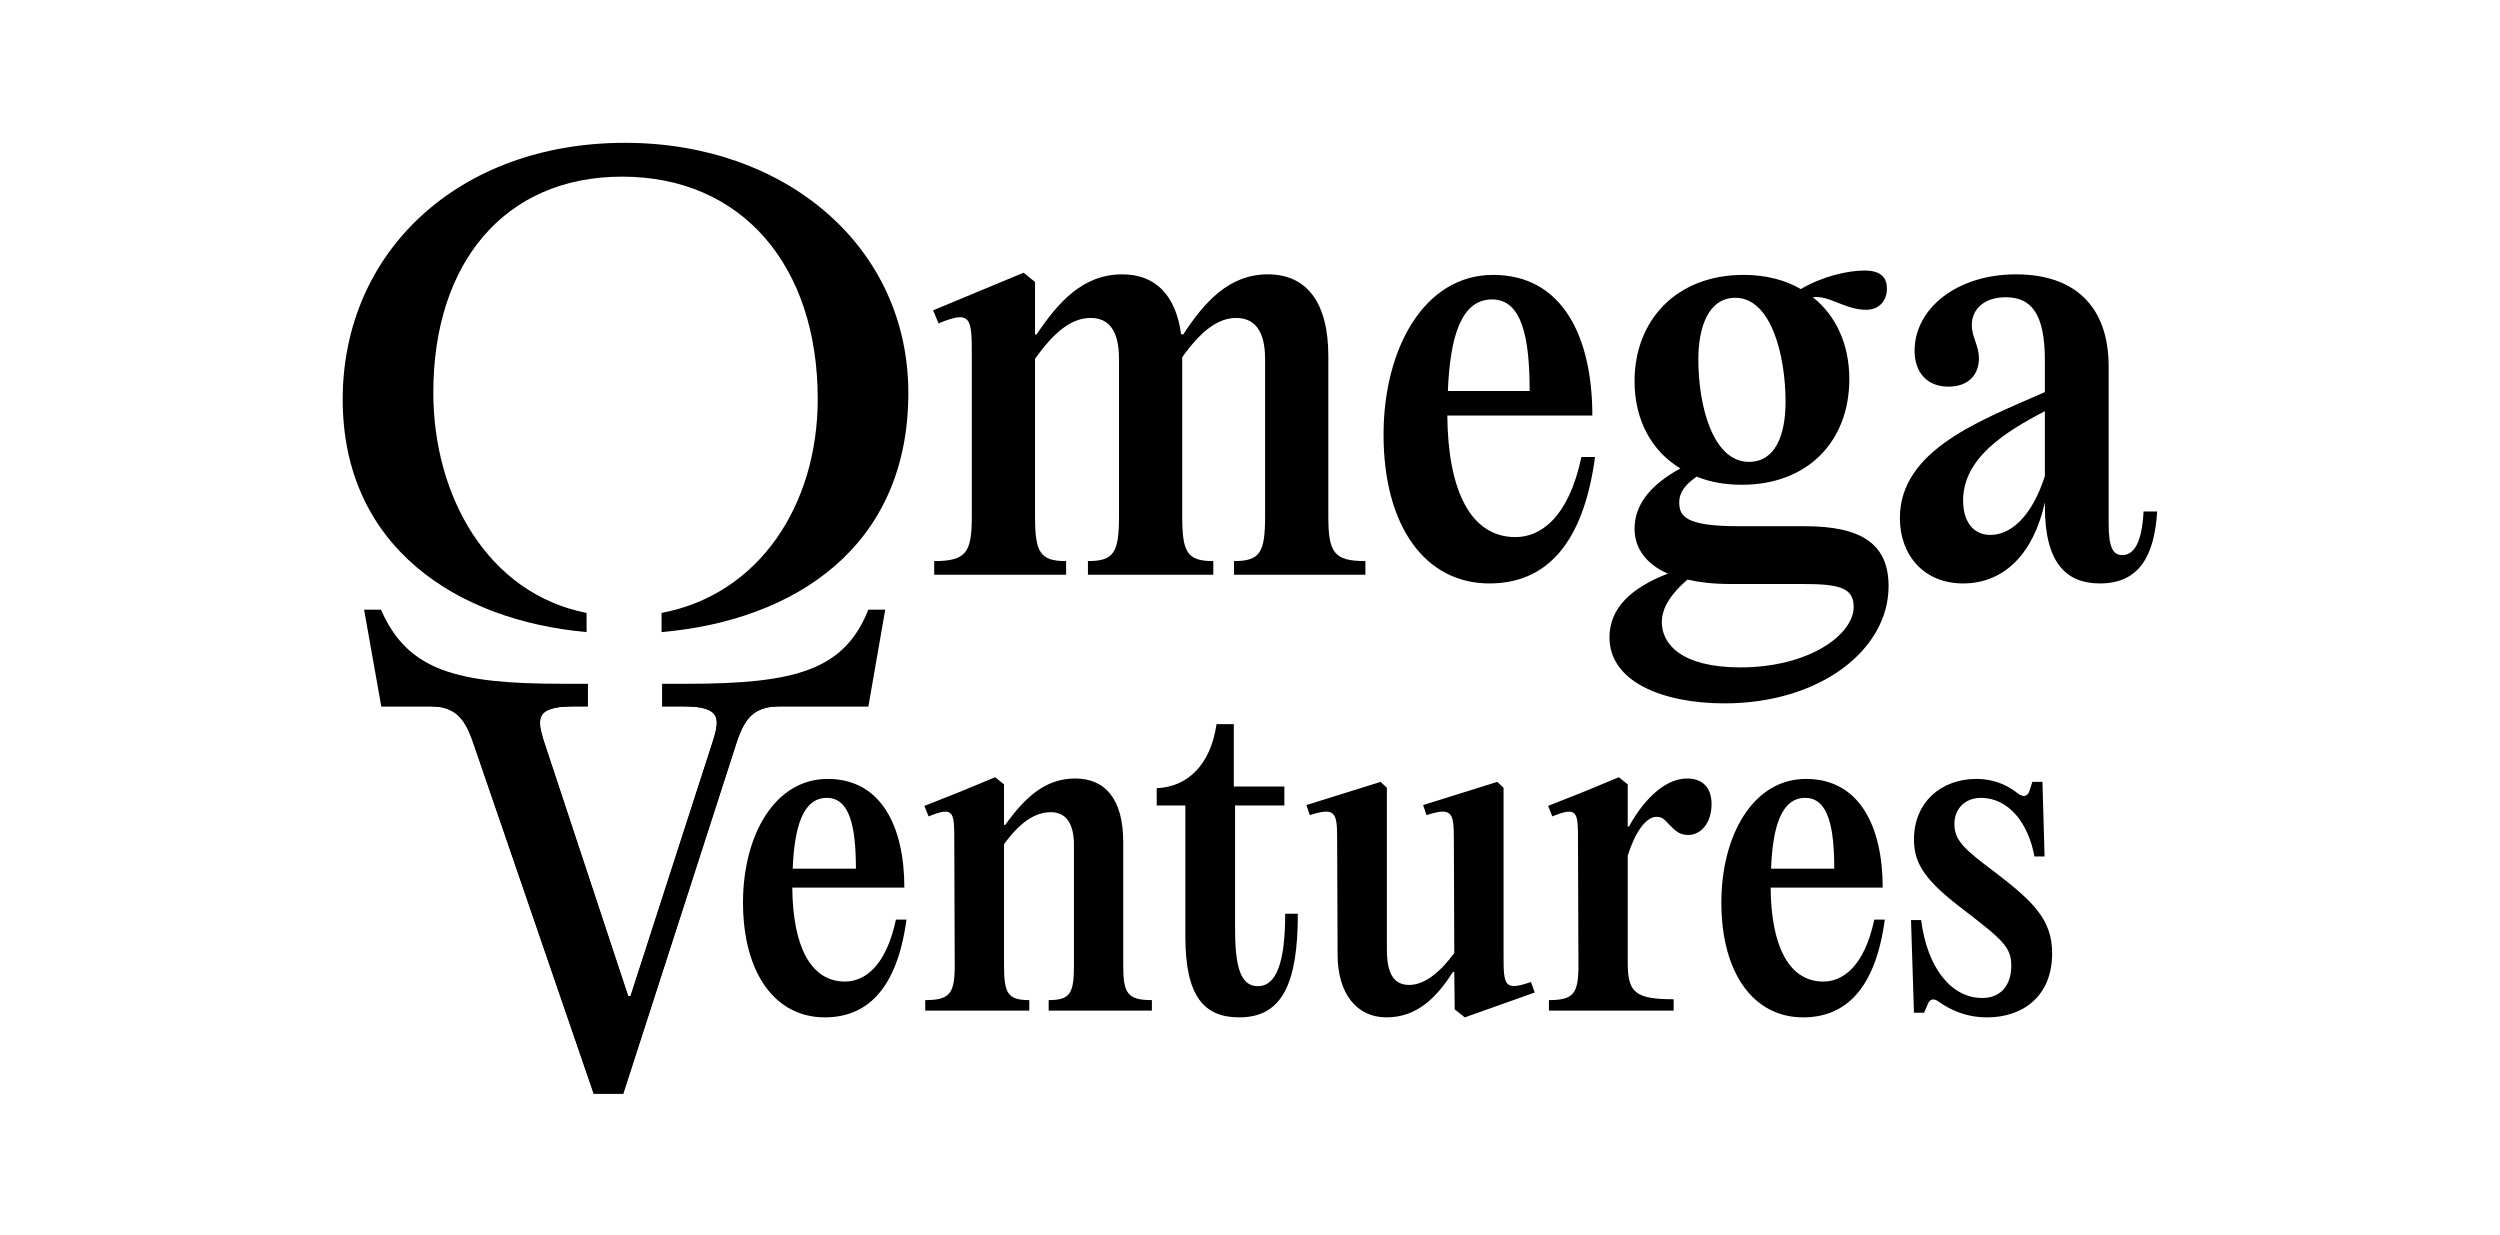
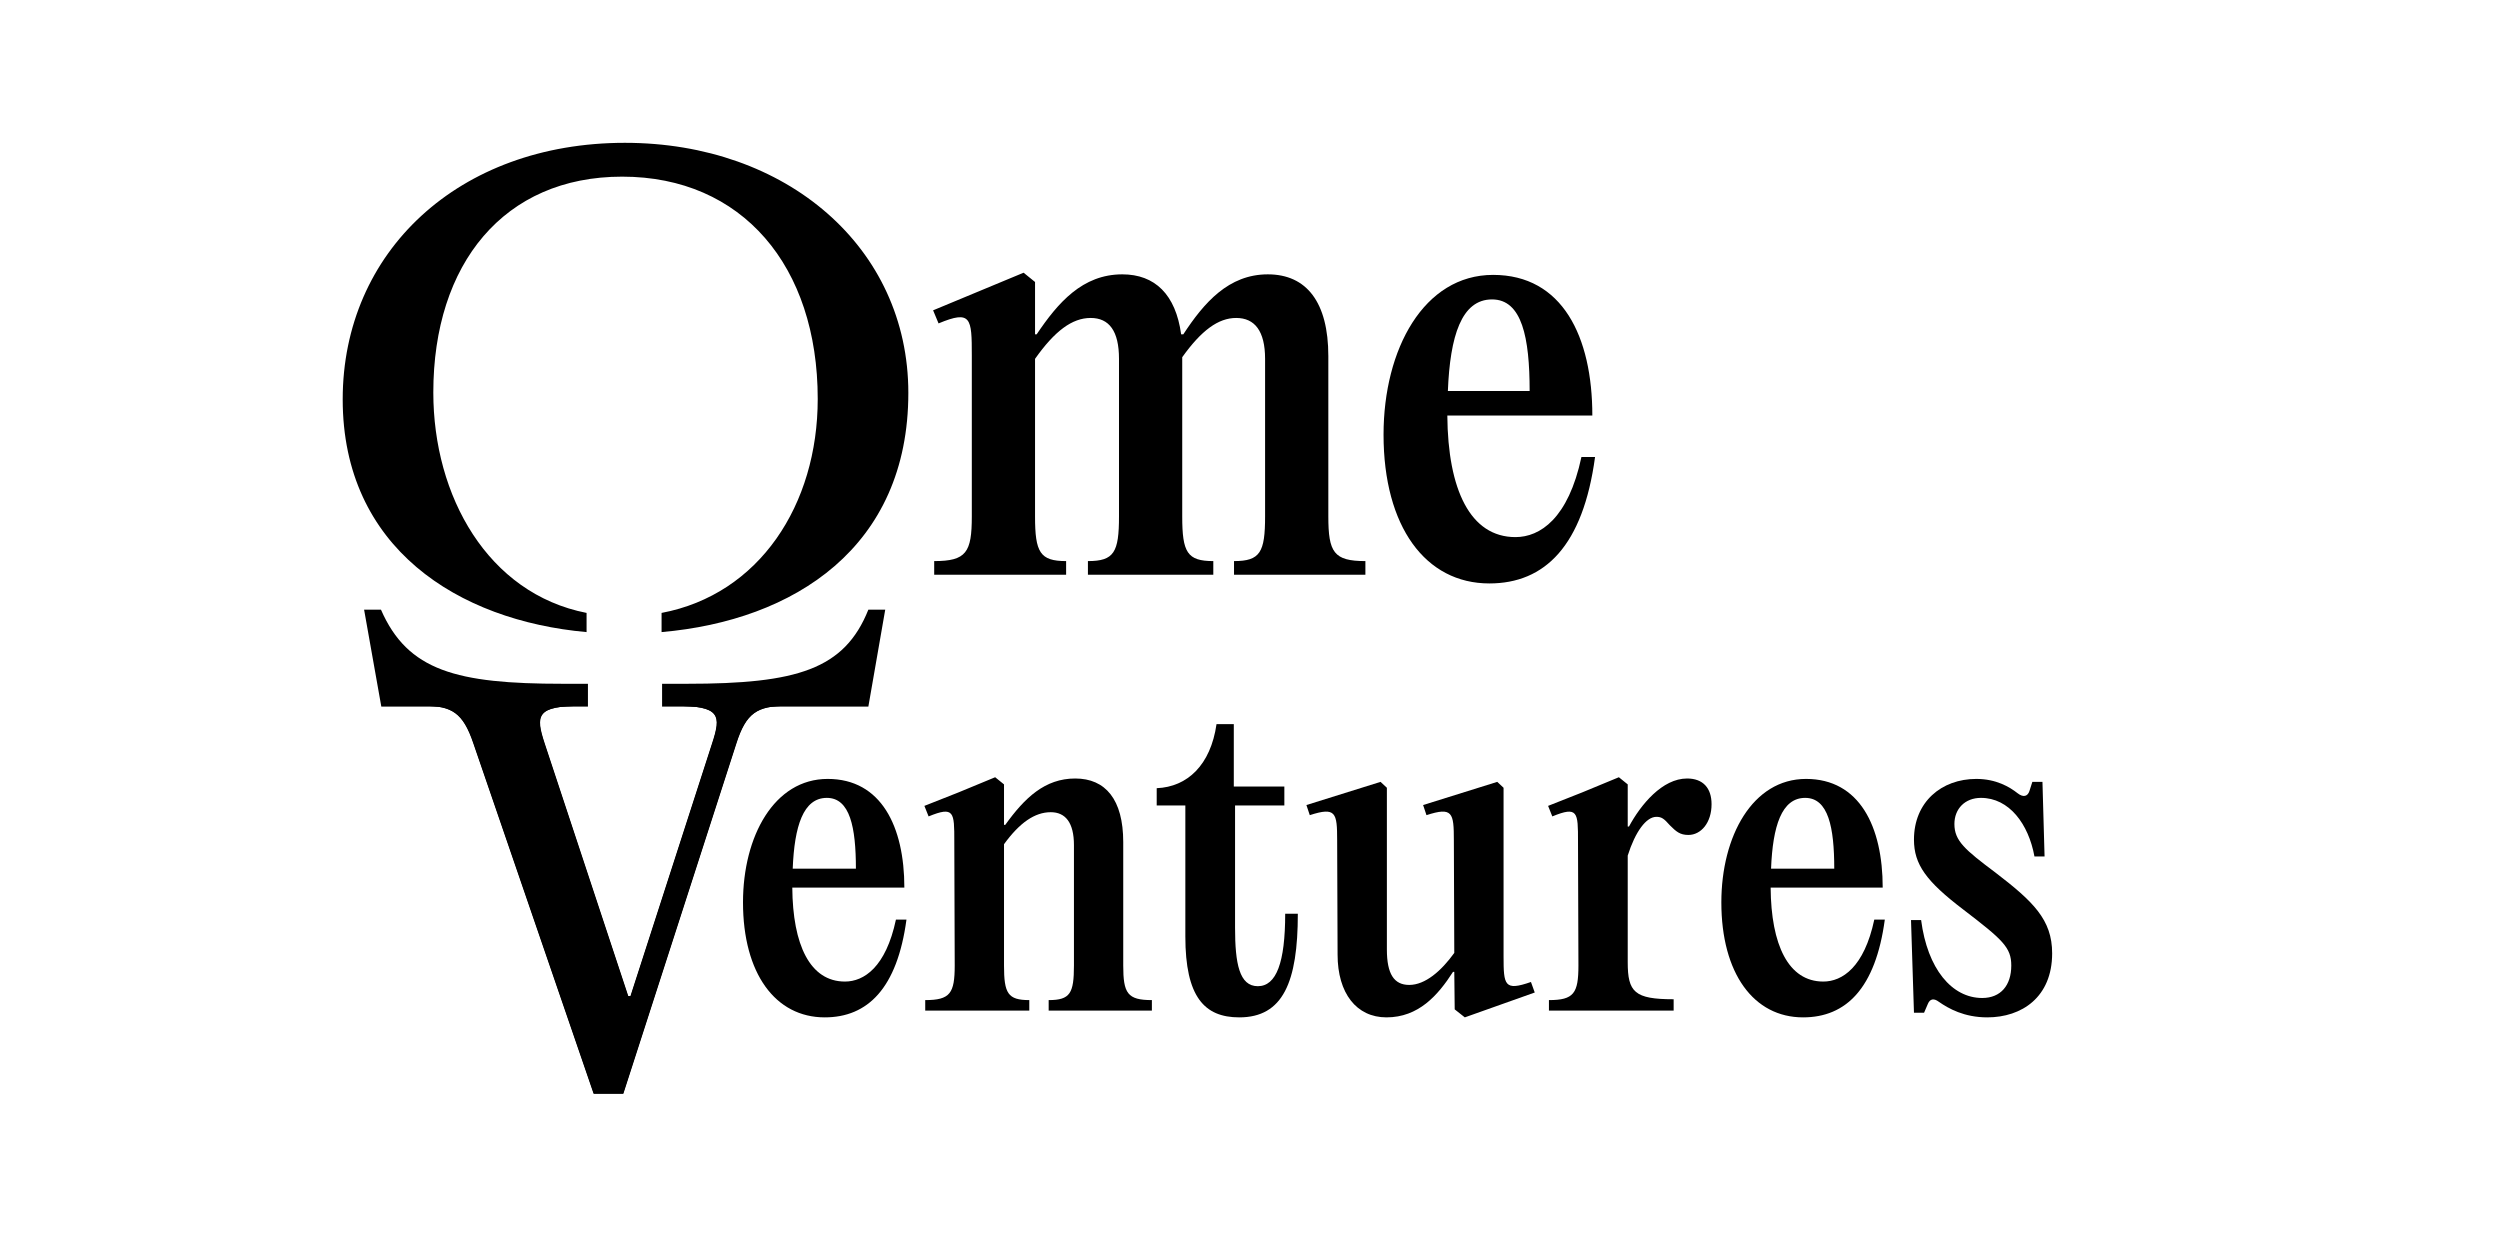
<svg xmlns="http://www.w3.org/2000/svg" width="2048" height="1012" viewBox="0 0 2048 1012" fill="none">
  <path d="M511.936 117C375.573 117 280.74 206.403 280.74 327.147C280.74 448.771 375.306 508.396 480.523 517.814V502.103C399.558 486.207 354.971 406.407 354.971 321.539C354.971 215.97 412.852 144.712 509.647 144.712C608.077 144.712 669.881 217.95 669.881 326.817C669.881 413.528 622.097 486.955 541.961 502.103V517.808C650.518 508.348 744.112 448.346 744.112 321.869C744.112 202.444 644.048 117 511.936 117Z" fill="black" />
  <path d="M1088.17 291.732V423.025C1088.17 452.5 1092.63 459.645 1118.53 459.645V470.809H1010.91V459.645C1032.34 459.645 1036.36 452.5 1036.36 423.025V293.965C1036.36 271.189 1027.88 260.471 1012.7 260.471C997.958 260.471 984.114 270.743 968.484 292.625V423.025C968.484 452.5 972.503 459.645 993.939 459.645V470.809H891.226V459.645C912.662 459.645 916.681 452.5 916.681 423.025V293.965C916.681 271.189 908.643 260.471 893.459 260.471C878.276 260.471 863.985 271.189 847.908 293.965V423.025C847.908 452.5 851.928 459.645 873.363 459.645V470.809H765.292V459.645C791.64 459.645 796.105 452.5 796.105 423.025V291.285C796.105 260.471 795.659 253.773 768.864 264.937L764.398 254.219L838.53 223.405L847.908 230.997V273.869H849.248C866.665 247.967 886.761 224.745 919.361 224.745C946.155 224.745 963.125 241.269 967.591 273.869H969.377C986.347 247.967 1006.44 224.745 1038.6 224.745C1070.3 224.745 1088.17 247.521 1088.17 291.732Z" fill="black" />
  <path d="M1295.51 374.349H1306.67C1296.85 447.141 1265.59 477.954 1220.04 477.954C1167.79 477.954 1133.4 431.51 1133.4 356.039C1133.4 285.926 1166.45 225.192 1223.16 225.192C1279.88 225.192 1304.44 275.655 1304.44 340.409H1185.65C1186.1 401.143 1204.41 439.995 1241.47 439.995C1261.57 439.995 1284.79 424.812 1295.51 374.349ZM1222.27 245.288C1197.26 245.288 1187.88 275.208 1186.1 320.313H1253.08C1253.08 276.548 1246.83 245.288 1222.27 245.288Z" fill="black" />
-   <path d="M1423.87 431.064H1478.35C1525.24 431.064 1547.12 445.801 1547.12 480.187C1547.12 532.437 1490.85 576.201 1412.7 576.201C1361.79 576.201 1318.48 558.338 1318.48 522.166C1318.48 498.05 1336.34 481.527 1366.26 469.916C1347.95 461.878 1339.02 448.48 1339.02 433.297C1339.02 411.414 1354.65 395.784 1376.53 383.727C1352.86 369.436 1339.02 343.981 1339.02 312.274C1339.02 262.704 1372.96 225.192 1428.33 225.192C1446.2 225.192 1462.27 229.211 1475.22 236.803C1493.53 226.085 1514.08 221.619 1527.47 221.619C1541.76 221.619 1545.78 228.318 1545.78 236.356C1545.78 245.734 1539.98 253.773 1528.81 253.773C1511.4 253.773 1498.45 241.715 1485.05 243.501C1503.8 258.238 1514.97 281.907 1514.97 310.488C1514.97 361.844 1480.58 397.124 1426.99 397.124C1413.15 397.124 1400.65 394.891 1389.93 390.425C1381 396.677 1375.64 402.929 1375.64 411.414C1375.64 422.579 1380.1 431.064 1423.87 431.064ZM1421.63 243.948C1399.75 243.948 1391.27 267.617 1391.27 294.411C1391.27 331.924 1402.88 378.368 1432.8 378.368C1453.79 378.368 1462.72 357.379 1462.72 329.244C1462.72 290.392 1450.66 243.948 1421.63 243.948ZM1425.65 546.727C1481.92 546.727 1518.54 519.933 1518.54 497.157C1518.54 481.527 1506.93 478.401 1476.56 478.401H1417.17C1403.77 478.401 1392.16 477.061 1382.34 474.828C1369.38 485.993 1361.35 497.604 1361.35 509.661C1361.35 527.524 1377.42 546.727 1425.65 546.727Z" fill="black" />
-   <path d="M1756 419.006H1767.16C1764.93 454.732 1752.87 477.954 1720.27 477.954C1692.13 477.954 1675.16 460.538 1675.16 414.987V411.414C1666.23 452.5 1642.56 477.954 1608.18 477.954C1575.58 477.954 1556.38 454.286 1556.38 424.365C1556.38 368.096 1623.81 343.981 1675.16 321.206V295.304C1675.16 256.899 1664 243.501 1643.01 243.501C1626.49 243.501 1615.32 252.433 1615.32 266.277C1615.32 276.548 1621.13 282.8 1621.13 293.518C1621.13 306.915 1612.64 316.74 1596.12 316.74C1578.26 316.74 1568.43 304.682 1568.43 287.266C1568.43 253.326 1602.37 224.745 1651.5 224.745C1699.73 224.745 1727.41 251.093 1727.41 300.217V429.278C1727.41 449.373 1731.43 454.732 1738.58 454.732C1747.51 454.732 1754.66 445.801 1756 419.006ZM1630.51 438.209C1647.03 438.209 1664.45 423.472 1675.16 389.979V336.836C1641.67 354.253 1608.18 375.688 1608.18 410.075C1608.18 427.491 1616.66 438.209 1630.51 438.209Z" fill="black" />
  <path d="M733.947 753.361H742.575C734.982 809.615 710.824 833.429 675.621 833.429C635.242 833.429 608.668 797.536 608.668 739.211C608.668 685.027 634.207 638.09 678.037 638.09C721.868 638.09 740.849 677.089 740.849 727.131H649.047C649.392 774.068 663.542 804.093 692.187 804.093C707.718 804.093 725.664 792.359 733.947 753.361ZM677.347 653.621C658.02 653.621 650.773 676.744 649.392 711.601H701.16C701.16 677.779 696.329 653.621 677.347 653.621Z" fill="black" />
  <path d="M757.949 827.907V819.279C778.311 819.279 782.107 813.757 782.107 790.979L781.762 689.168C781.762 665.355 781.762 660.178 760.71 668.806L757.259 660.178L785.213 649.134L815.239 636.71L822.487 642.577V675.708H823.522C839.397 653.621 855.963 637.745 880.812 637.745C905.661 637.745 920.156 655.001 920.156 689.858V790.979C920.156 813.757 923.607 819.279 943.624 819.279V827.907H859.069V819.279C876.671 819.279 879.777 813.757 879.777 790.979V692.274C879.777 673.983 872.874 665.355 860.795 665.355C847.68 665.355 835.256 673.983 822.487 691.584V790.979C822.487 813.757 825.593 819.279 843.194 819.279V827.907H757.949Z" fill="black" />
  <path d="M1052.83 748.529H1063.18C1063.18 804.439 1051.1 833.429 1015.21 833.429C986.567 833.429 971.037 816.518 971.037 767.166V659.833H947.569V645.683C972.762 644.648 991.744 626.701 996.576 593.225H1010.73V644.302H1052.14V659.833H1011.76V759.918C1011.76 789.253 1015.21 807.89 1030.4 807.89C1045.58 807.89 1052.83 788.563 1052.83 748.529Z" fill="black" />
  <path d="M1199.97 833.429L1191.69 826.871L1191.35 796.156H1190.31C1177.89 815.482 1162.01 833.429 1135.78 833.429C1111.28 833.429 1095.75 813.757 1095.75 782.006L1095.4 688.478C1095.4 665.7 1094.37 660.868 1072.97 667.771L1070.21 659.488L1130.95 640.506L1136.13 645.338V777.864C1136.13 797.881 1141.99 806.854 1154.42 806.854C1167.53 806.854 1180.65 795.465 1191.35 780.625L1191 688.478C1191 665.7 1189.96 660.868 1168.57 667.771L1165.81 659.488L1226.55 640.506L1231.72 645.338V783.386C1231.72 807.2 1232.41 812.031 1254.16 804.439L1257.26 813.067L1199.97 833.429Z" fill="black" />
  <path d="M1382.09 637.745C1395.2 637.745 1402.11 645.683 1402.11 658.798C1402.11 673.983 1393.48 683.991 1383.12 683.991C1376.22 683.991 1373.12 681.23 1367.94 676.054C1363.11 670.532 1361.04 669.151 1356.9 669.151C1348.61 669.151 1339.64 681.23 1333.43 700.902V788.218C1333.43 812.721 1338.95 818.589 1371.05 818.589V827.907H1268.89V819.279C1289.25 819.279 1293.05 813.757 1293.05 790.979L1292.7 689.168C1292.7 665.355 1292.7 660.178 1271.65 668.806L1268.2 660.178L1296.15 649.134L1326.18 636.71L1333.43 642.577V677.089H1334.46C1344.13 659.143 1361.73 637.745 1382.09 637.745Z" fill="black" />
  <path d="M1535.41 753.361H1544.04C1536.44 809.615 1512.29 833.429 1477.08 833.429C1436.7 833.429 1410.13 797.536 1410.13 739.211C1410.13 685.027 1435.67 638.09 1479.5 638.09C1523.33 638.09 1542.31 677.089 1542.31 727.131H1450.51C1450.85 774.068 1465 804.093 1493.65 804.093C1509.18 804.093 1527.13 792.359 1535.41 753.361ZM1478.81 653.621C1459.48 653.621 1452.23 676.744 1450.85 711.601H1502.62C1502.62 677.779 1497.79 653.621 1478.81 653.621Z" fill="black" />
  <path d="M1627.97 833.429C1608.99 833.429 1596.22 826.181 1588.28 820.659C1584.14 817.553 1581.03 818.243 1579.31 822.385L1576.2 829.632H1567.92L1565.5 753.706H1573.78C1578.96 793.74 1598.98 817.553 1623.83 817.553C1639.01 817.553 1647.64 807.2 1647.64 790.979C1647.64 776.139 1640.74 769.926 1608.3 745.078C1577.93 721.955 1567.92 708.15 1567.92 687.788C1567.92 657.072 1590.35 638.09 1619 638.09C1635.22 638.09 1646.26 644.648 1652.82 649.824C1657.65 653.621 1661.1 652.24 1662.48 648.099L1664.9 640.506H1673.18L1674.91 701.593H1666.62C1661.79 675.018 1645.92 653.621 1622.79 653.621C1609.68 653.621 1601.05 662.594 1601.05 675.018C1601.05 688.823 1609.68 696.071 1634.53 714.707C1665.59 738.52 1681.12 753.361 1681.12 780.97C1681.12 816.863 1656.27 833.429 1627.97 833.429Z" fill="black" />
  <path d="M446.021 609.189L514.432 816.011H516.443L583.244 609.189C590.89 585.897 590.085 578.266 553.063 578.266V568.227H644.009V578.266C620.266 578.266 611.011 583.889 602.962 609.189L510.407 895.928H486.262L387.671 608.788C379.221 583.889 369.965 578.266 347.43 578.266V568.227H476.202V578.266C439.18 578.266 438.375 585.897 446.021 609.189Z" fill="black" />
  <path d="M446.285 609.187L514.695 816.009H516.707L583.508 609.187C591.154 585.895 590.349 578.264 553.327 578.264V568.225H644.272V578.264C620.53 578.264 611.274 583.887 603.226 609.187L510.671 895.926H486.526L387.935 608.786C379.484 583.887 370.229 578.264 347.693 578.264V568.225H476.466V578.264C439.444 578.264 438.639 585.895 446.285 609.187Z" fill="black" />
  <path d="M711.363 499.428C691.787 548.409 652.924 560.153 562.82 560.153H542.381V578.823H711.363L725.181 499.428H711.363Z" fill="black" />
  <path d="M298.264 499.428L312.369 578.823H481.639V560.153H460.912C373.975 560.153 333.96 549.555 312.082 499.428H298.264Z" fill="black" />
</svg>